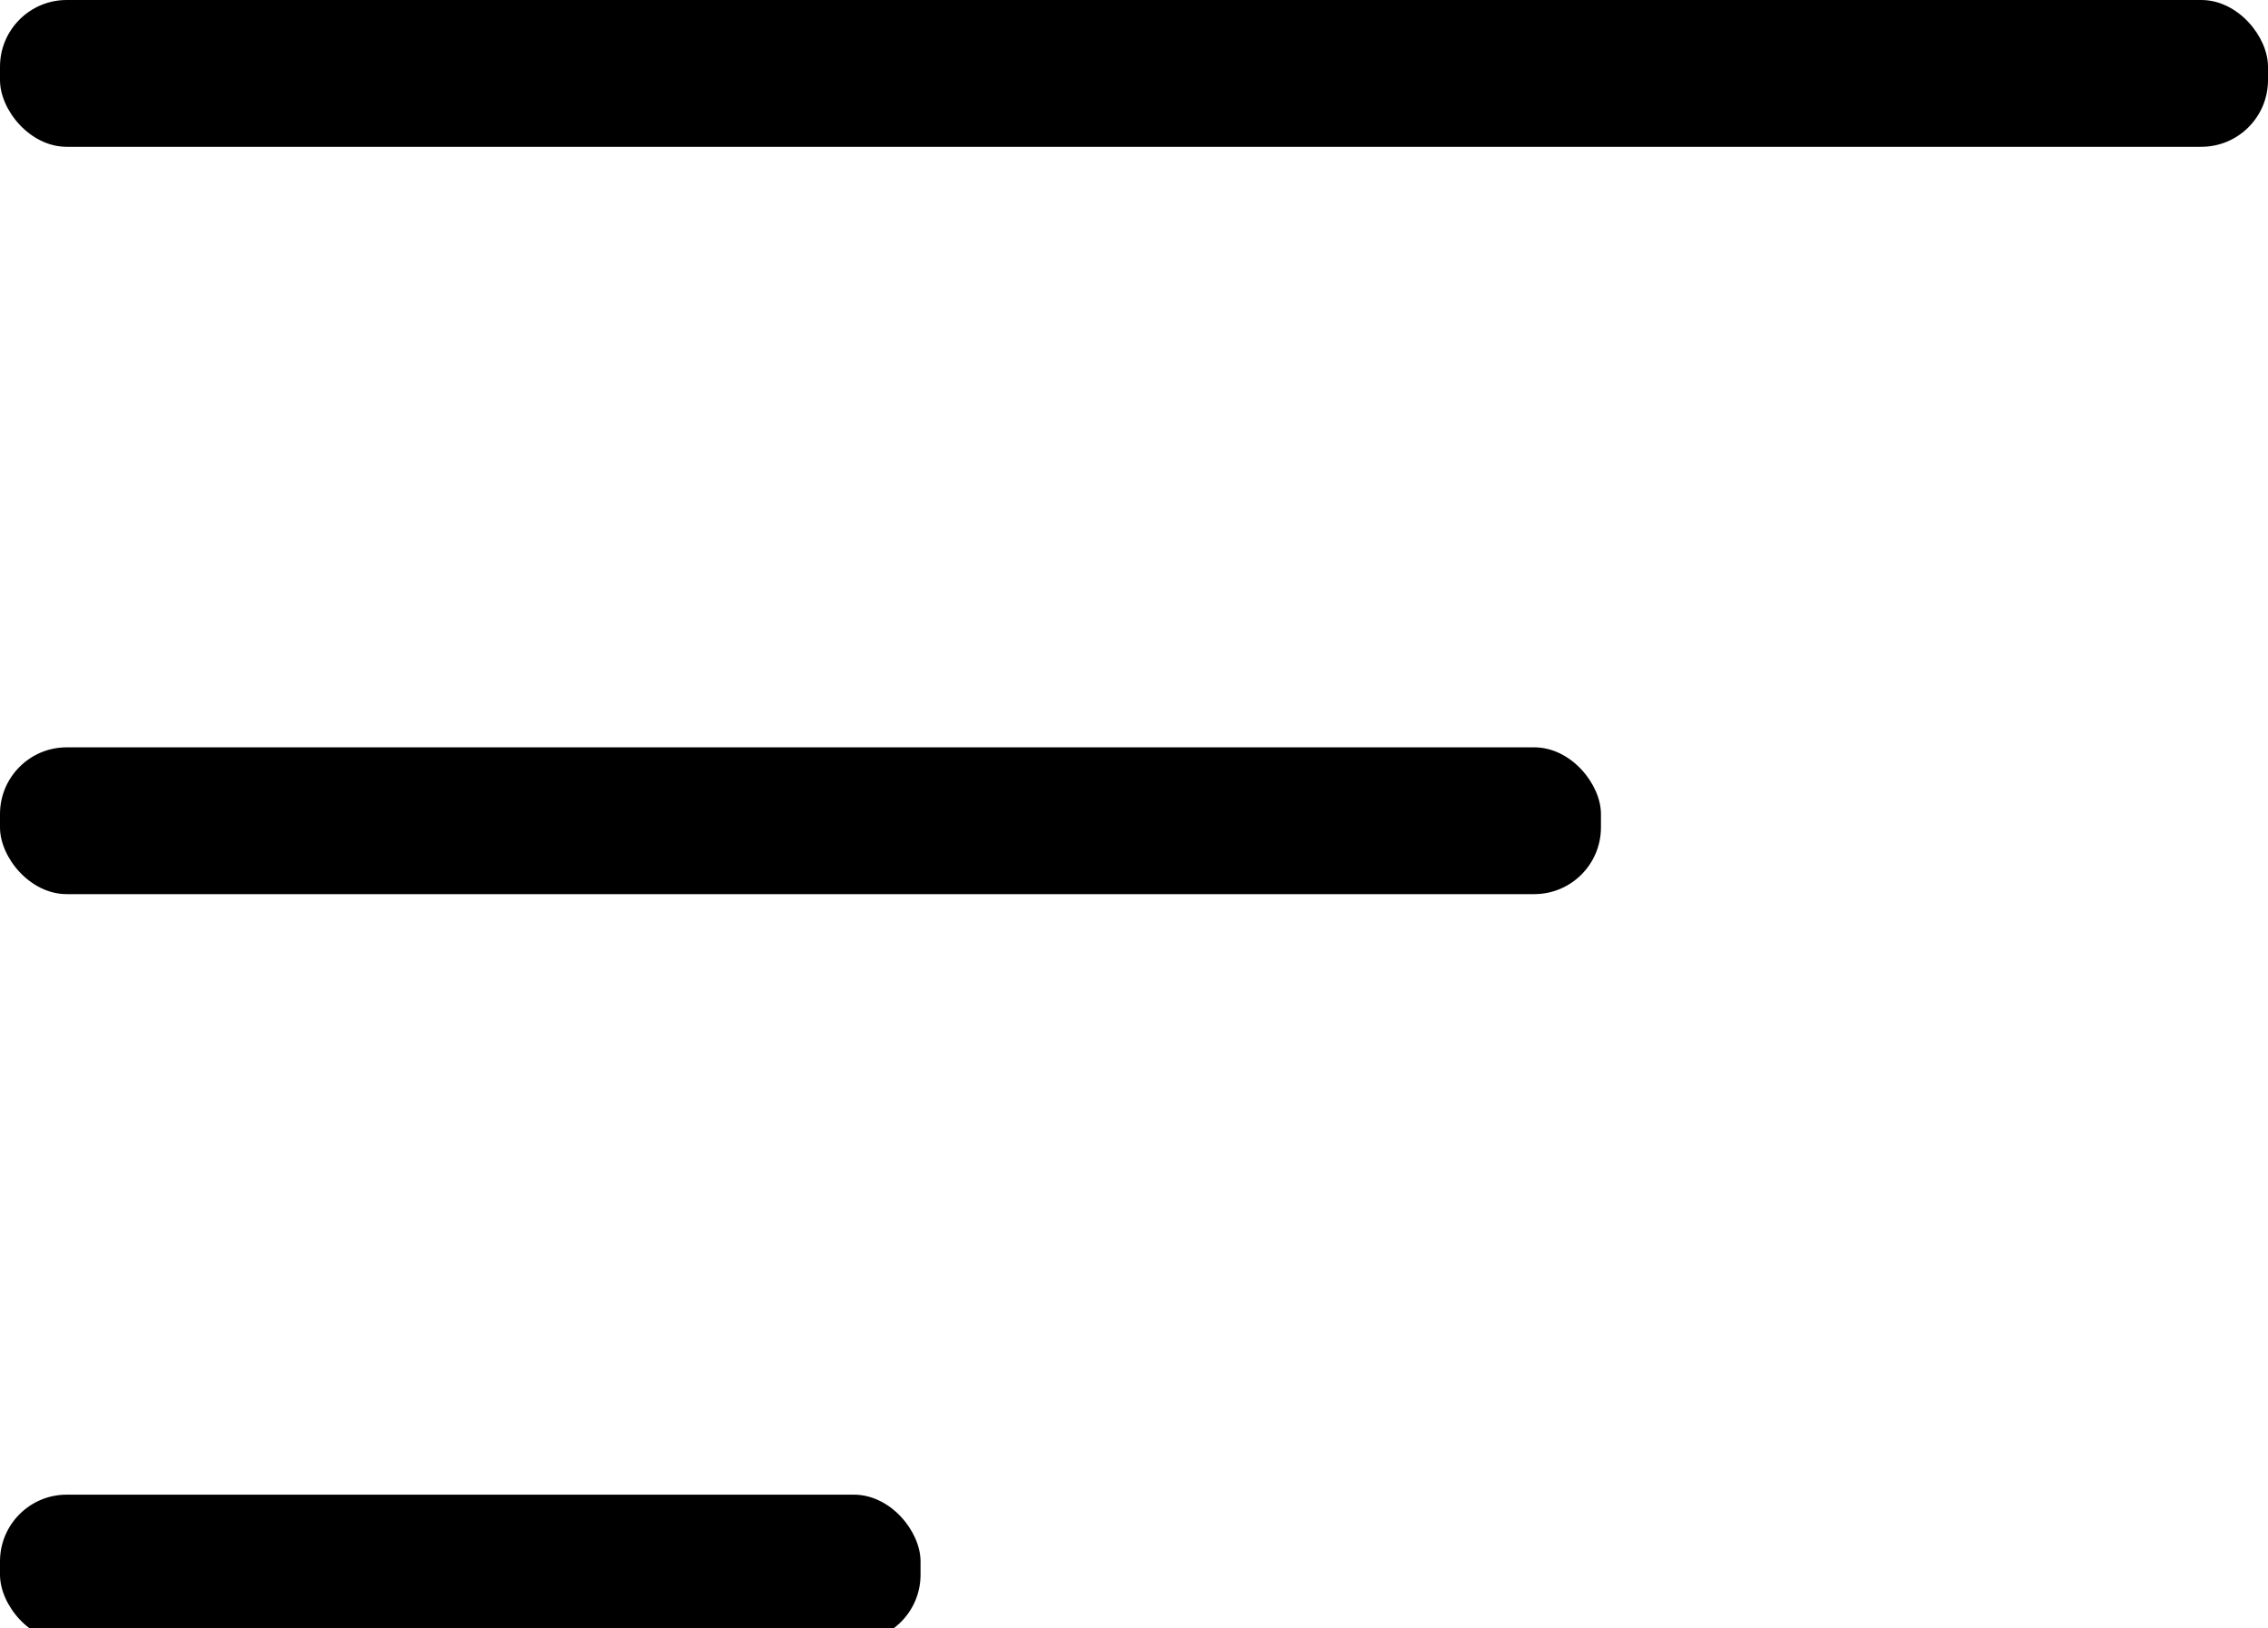
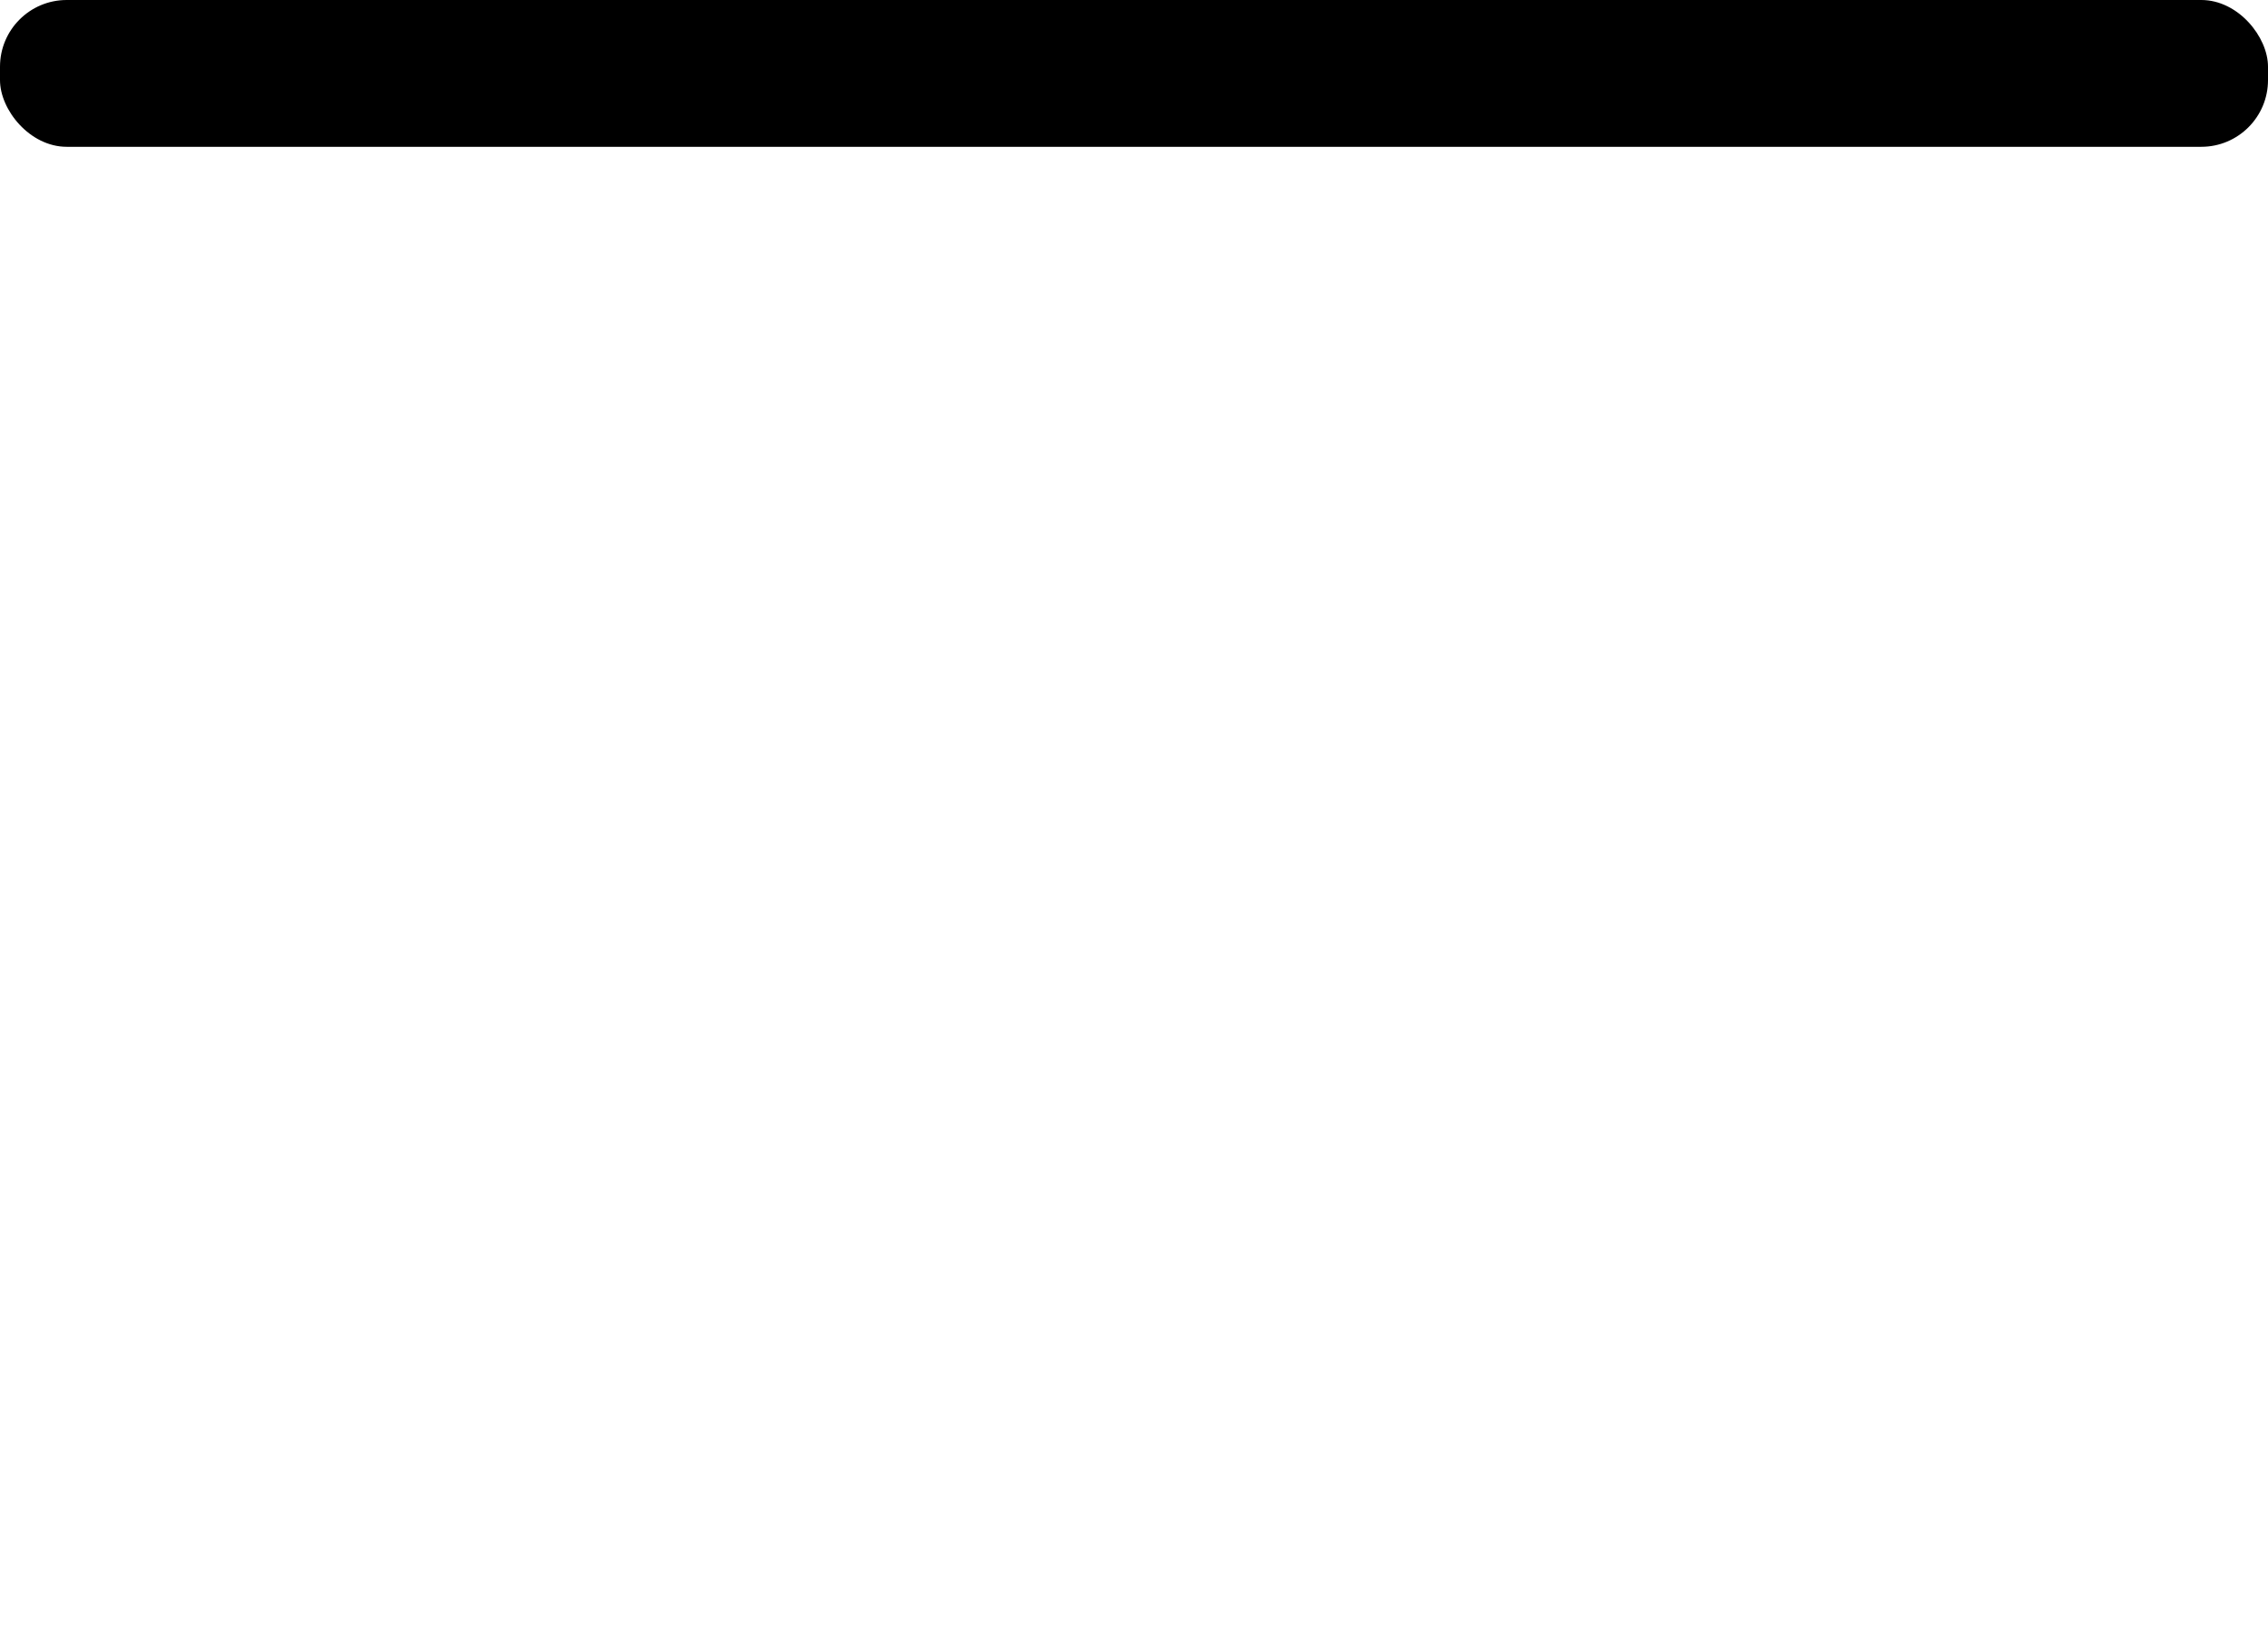
<svg xmlns="http://www.w3.org/2000/svg" id="uuid-381d254a-6f39-4b78-8406-cd5d6c4e9daf" viewBox="0 0 17 12.2">
  <defs>
    <style>.uuid-e16bdf54-d54c-4c95-932d-3925290af455{stroke-width:0px;}</style>
  </defs>
  <g id="uuid-be5823f8-3a7b-4966-9443-e116023bf686">
    <rect class="uuid-e16bdf54-d54c-4c95-932d-3925290af455" x="0" y="0" width="17" height="1.1" rx=".5" ry=".5" />
-     <rect class="uuid-e16bdf54-d54c-4c95-932d-3925290af455" x="0" y="5.6" width="12" height="1.1" rx=".5" ry=".5" />
-     <rect class="uuid-e16bdf54-d54c-4c95-932d-3925290af455" x="0" y="11.2" width="6.9" height="1.1" rx=".5" ry=".5" />
  </g>
</svg>